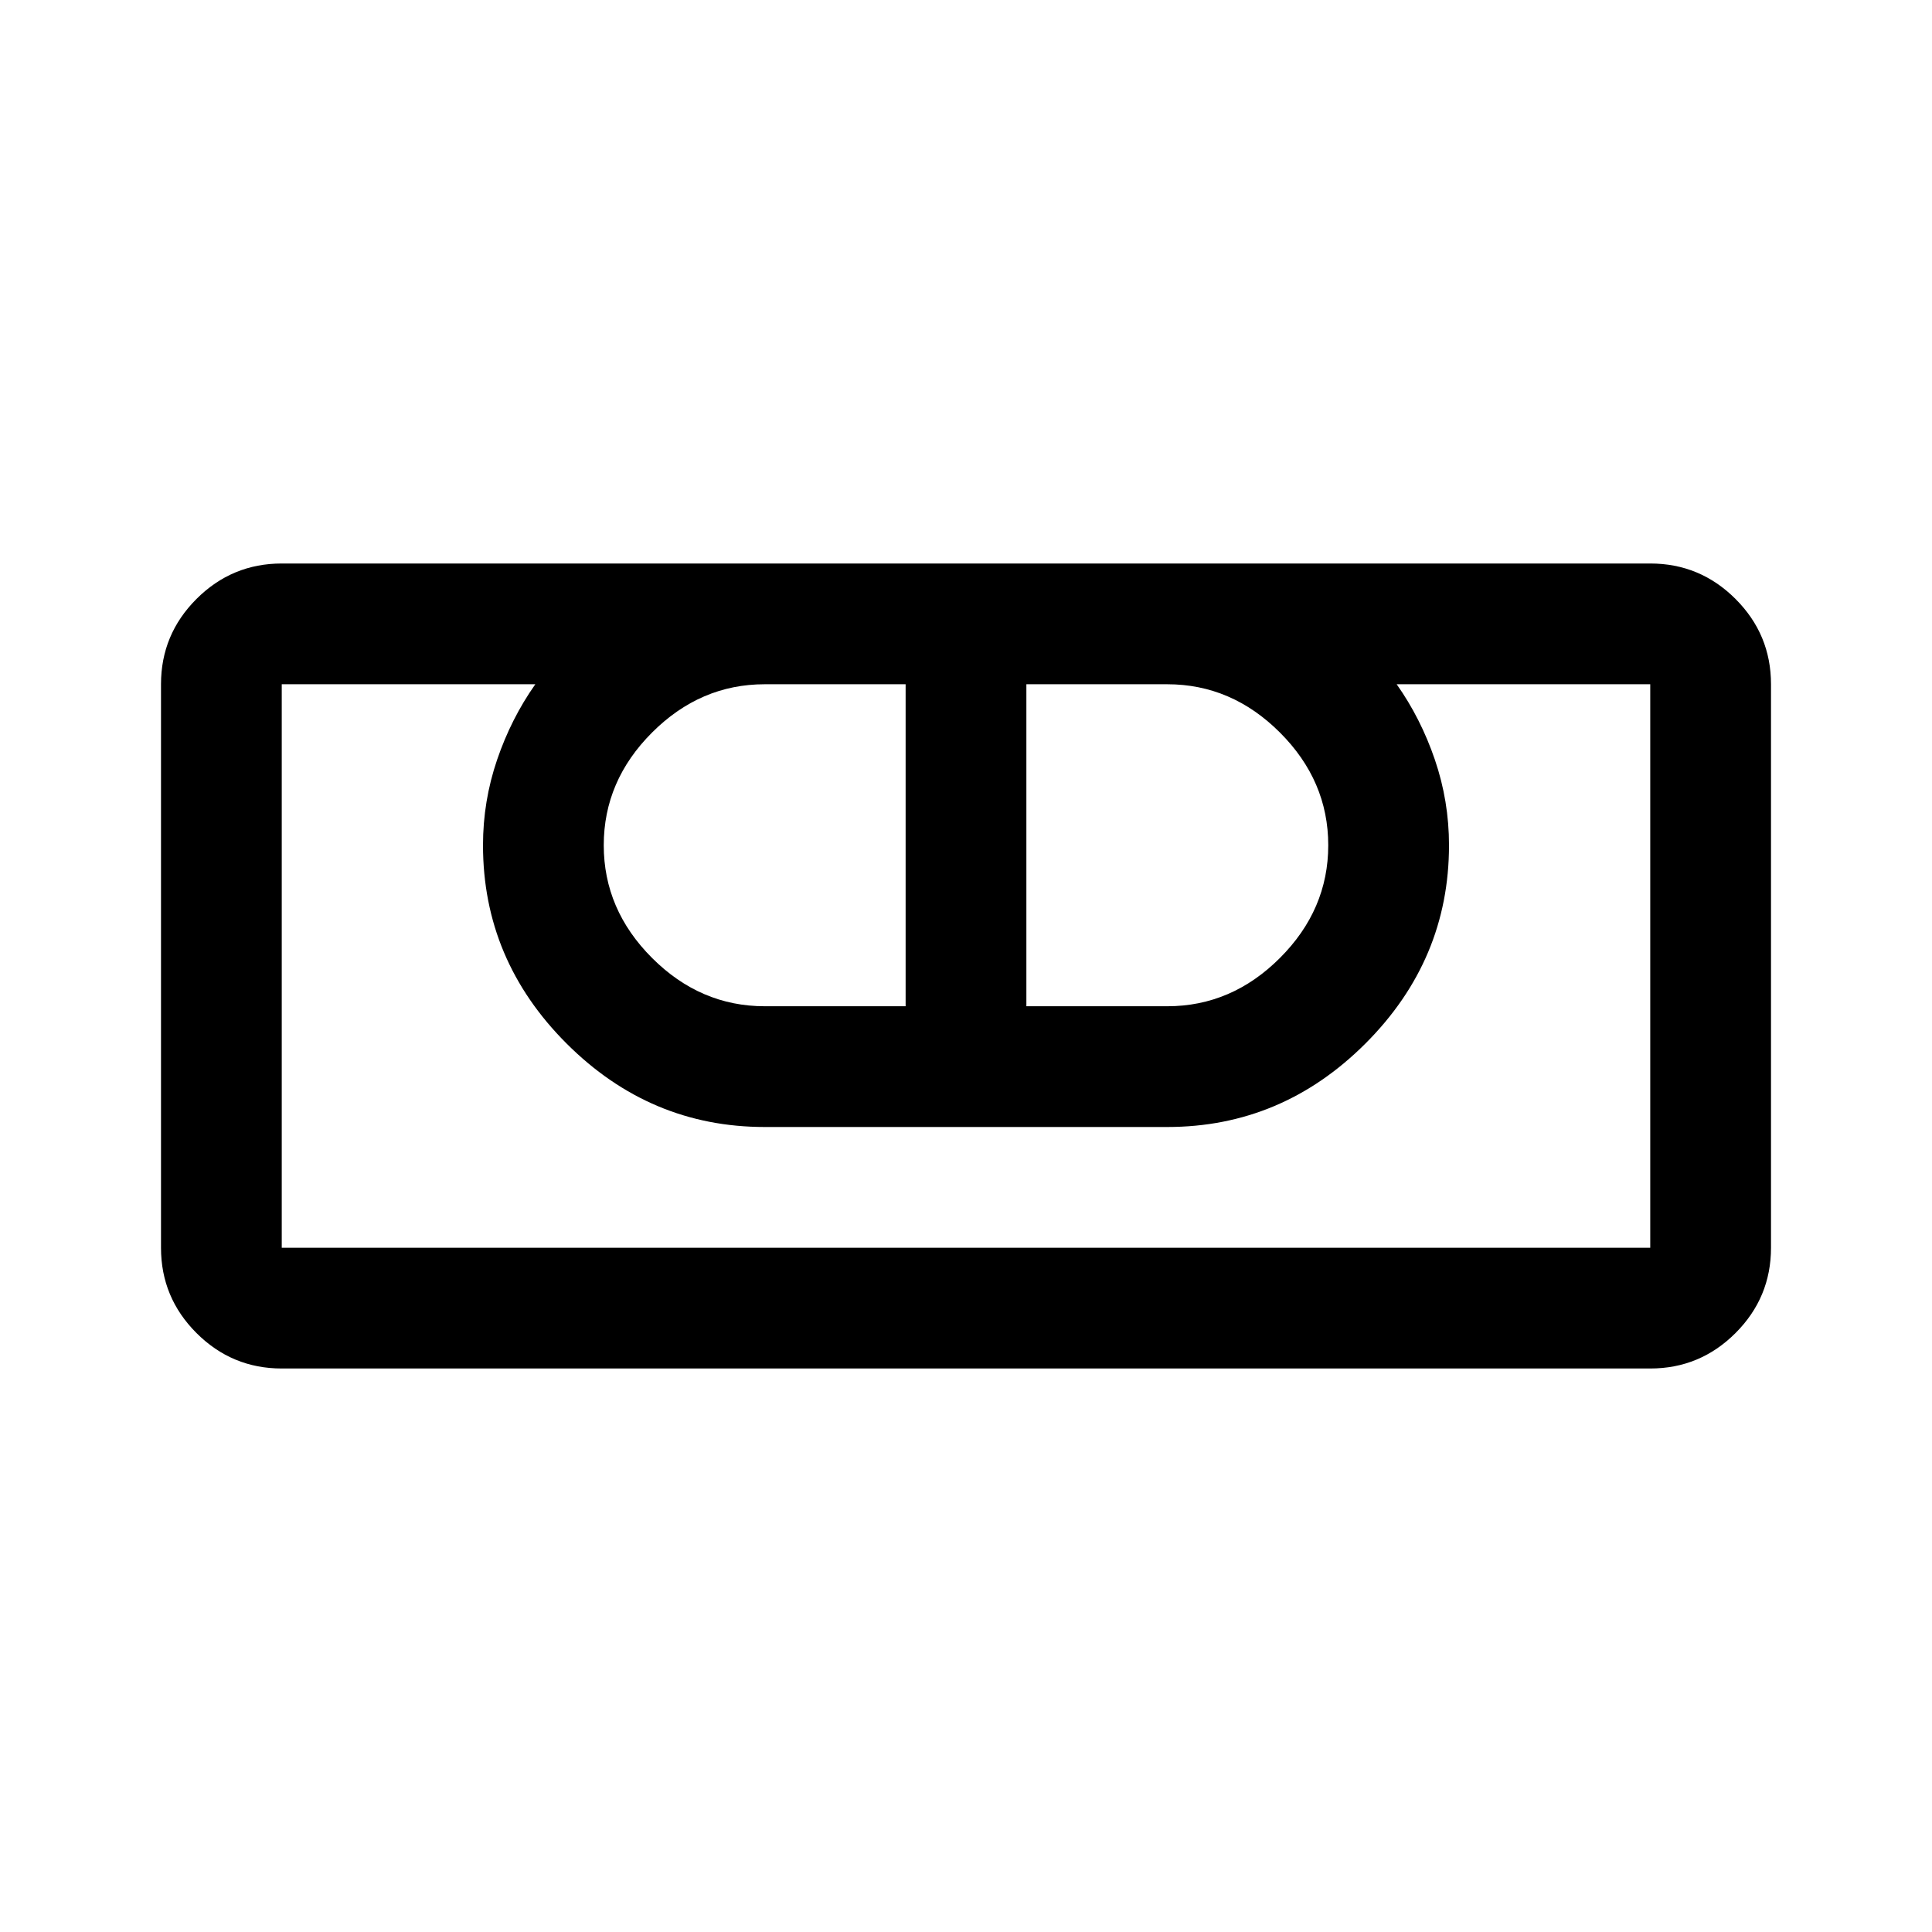
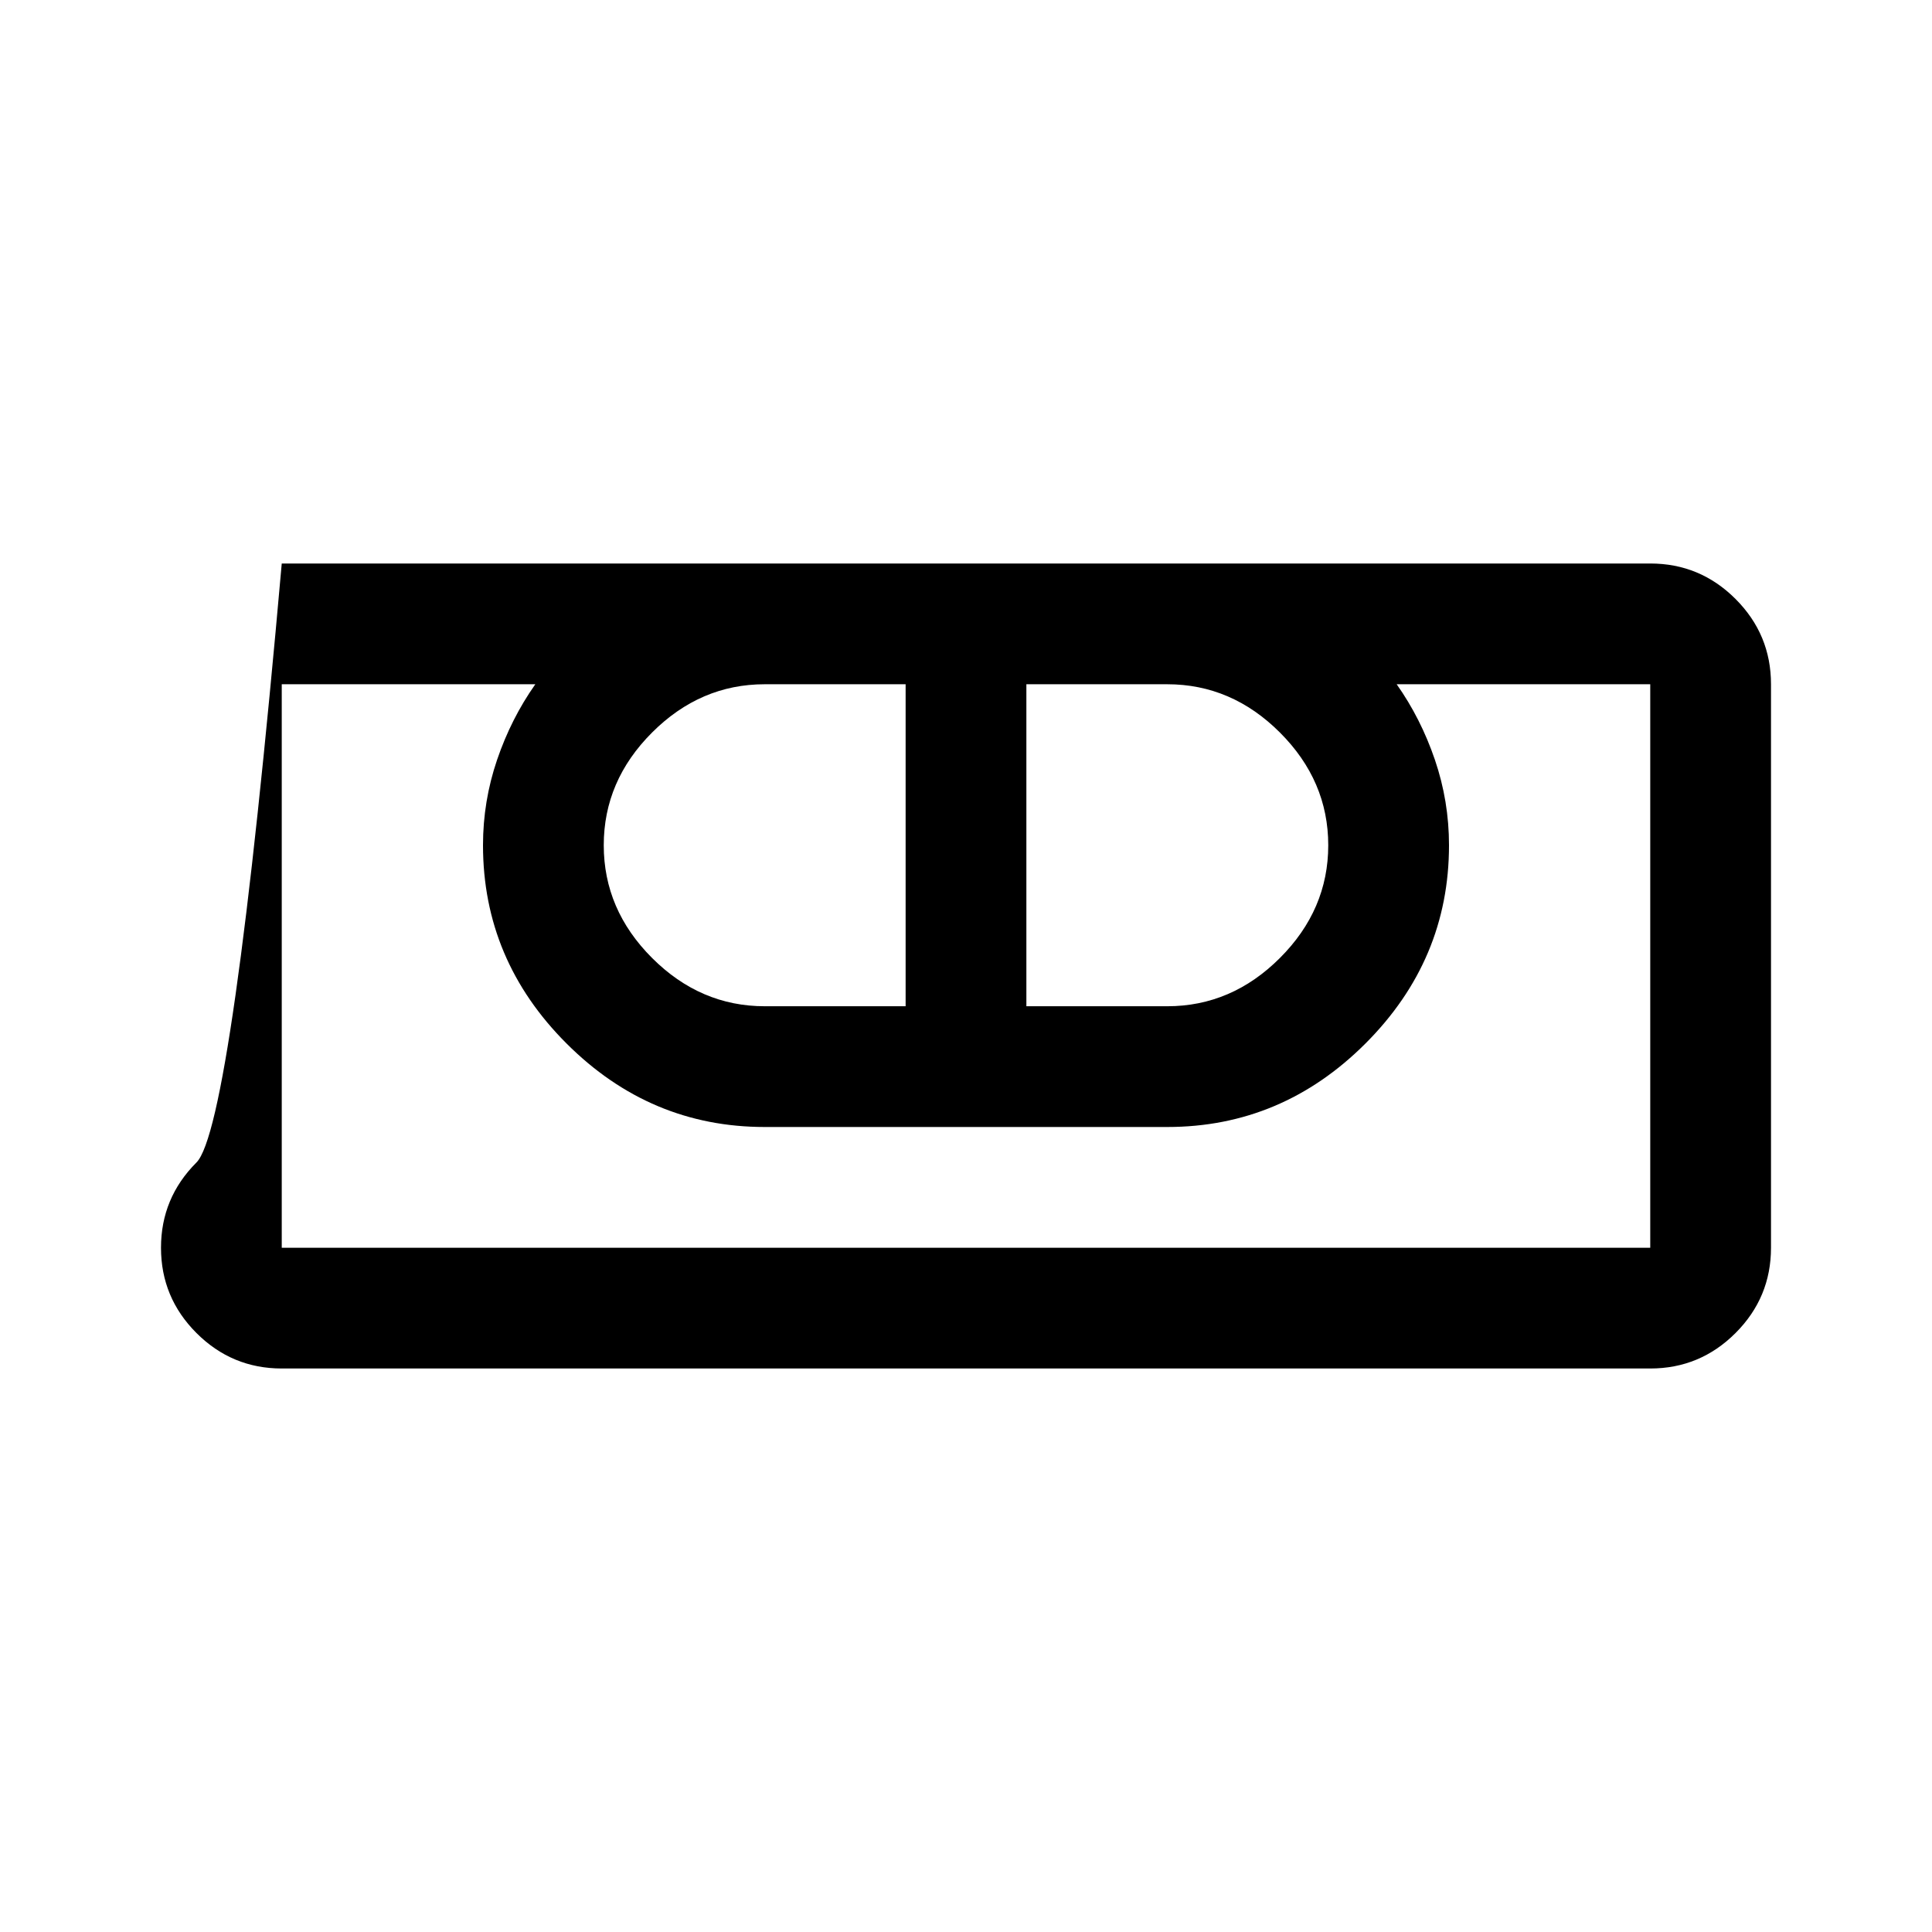
<svg xmlns="http://www.w3.org/2000/svg" width="48" height="48" viewBox="0 -960 960 960">
-   <path d="M140-280q-24.75 0-42.375-17.625T80-340v-280q0-24.75 17.625-42.375T140-680h680q24.75 0 42.375 17.625T880-620v280q0 24.75-17.625 42.375T820-280H140Zm0-60h680v-280H694q12 17 19 37.543 7 20.544 7 42.457 0 57-41.5 98.5T580-400H380q-57 0-98.5-41.5T240-540q0-21.913 7-42.457Q254-603 266-620H140v280Zm240-120h70v-160h-70q-32 0-56 24t-24 56q0 32 24 56t56 24Zm130 0h70q32 0 56-24t24-56q0-32-24-56t-56-24h-70v160Zm310 120H140h680Z" />
+   <path d="M140-280q-24.75 0-42.375-17.625T80-340q0-24.75 17.625-42.375T140-680h680q24.75 0 42.375 17.625T880-620v280q0 24.75-17.625 42.375T820-280H140Zm0-60h680v-280H694q12 17 19 37.543 7 20.544 7 42.457 0 57-41.5 98.5T580-400H380q-57 0-98.5-41.5T240-540q0-21.913 7-42.457Q254-603 266-620H140v280Zm240-120h70v-160h-70q-32 0-56 24t-24 56q0 32 24 56t56 24Zm130 0h70q32 0 56-24t24-56q0-32-24-56t-56-24h-70v160Zm310 120H140h680Z" />
</svg>